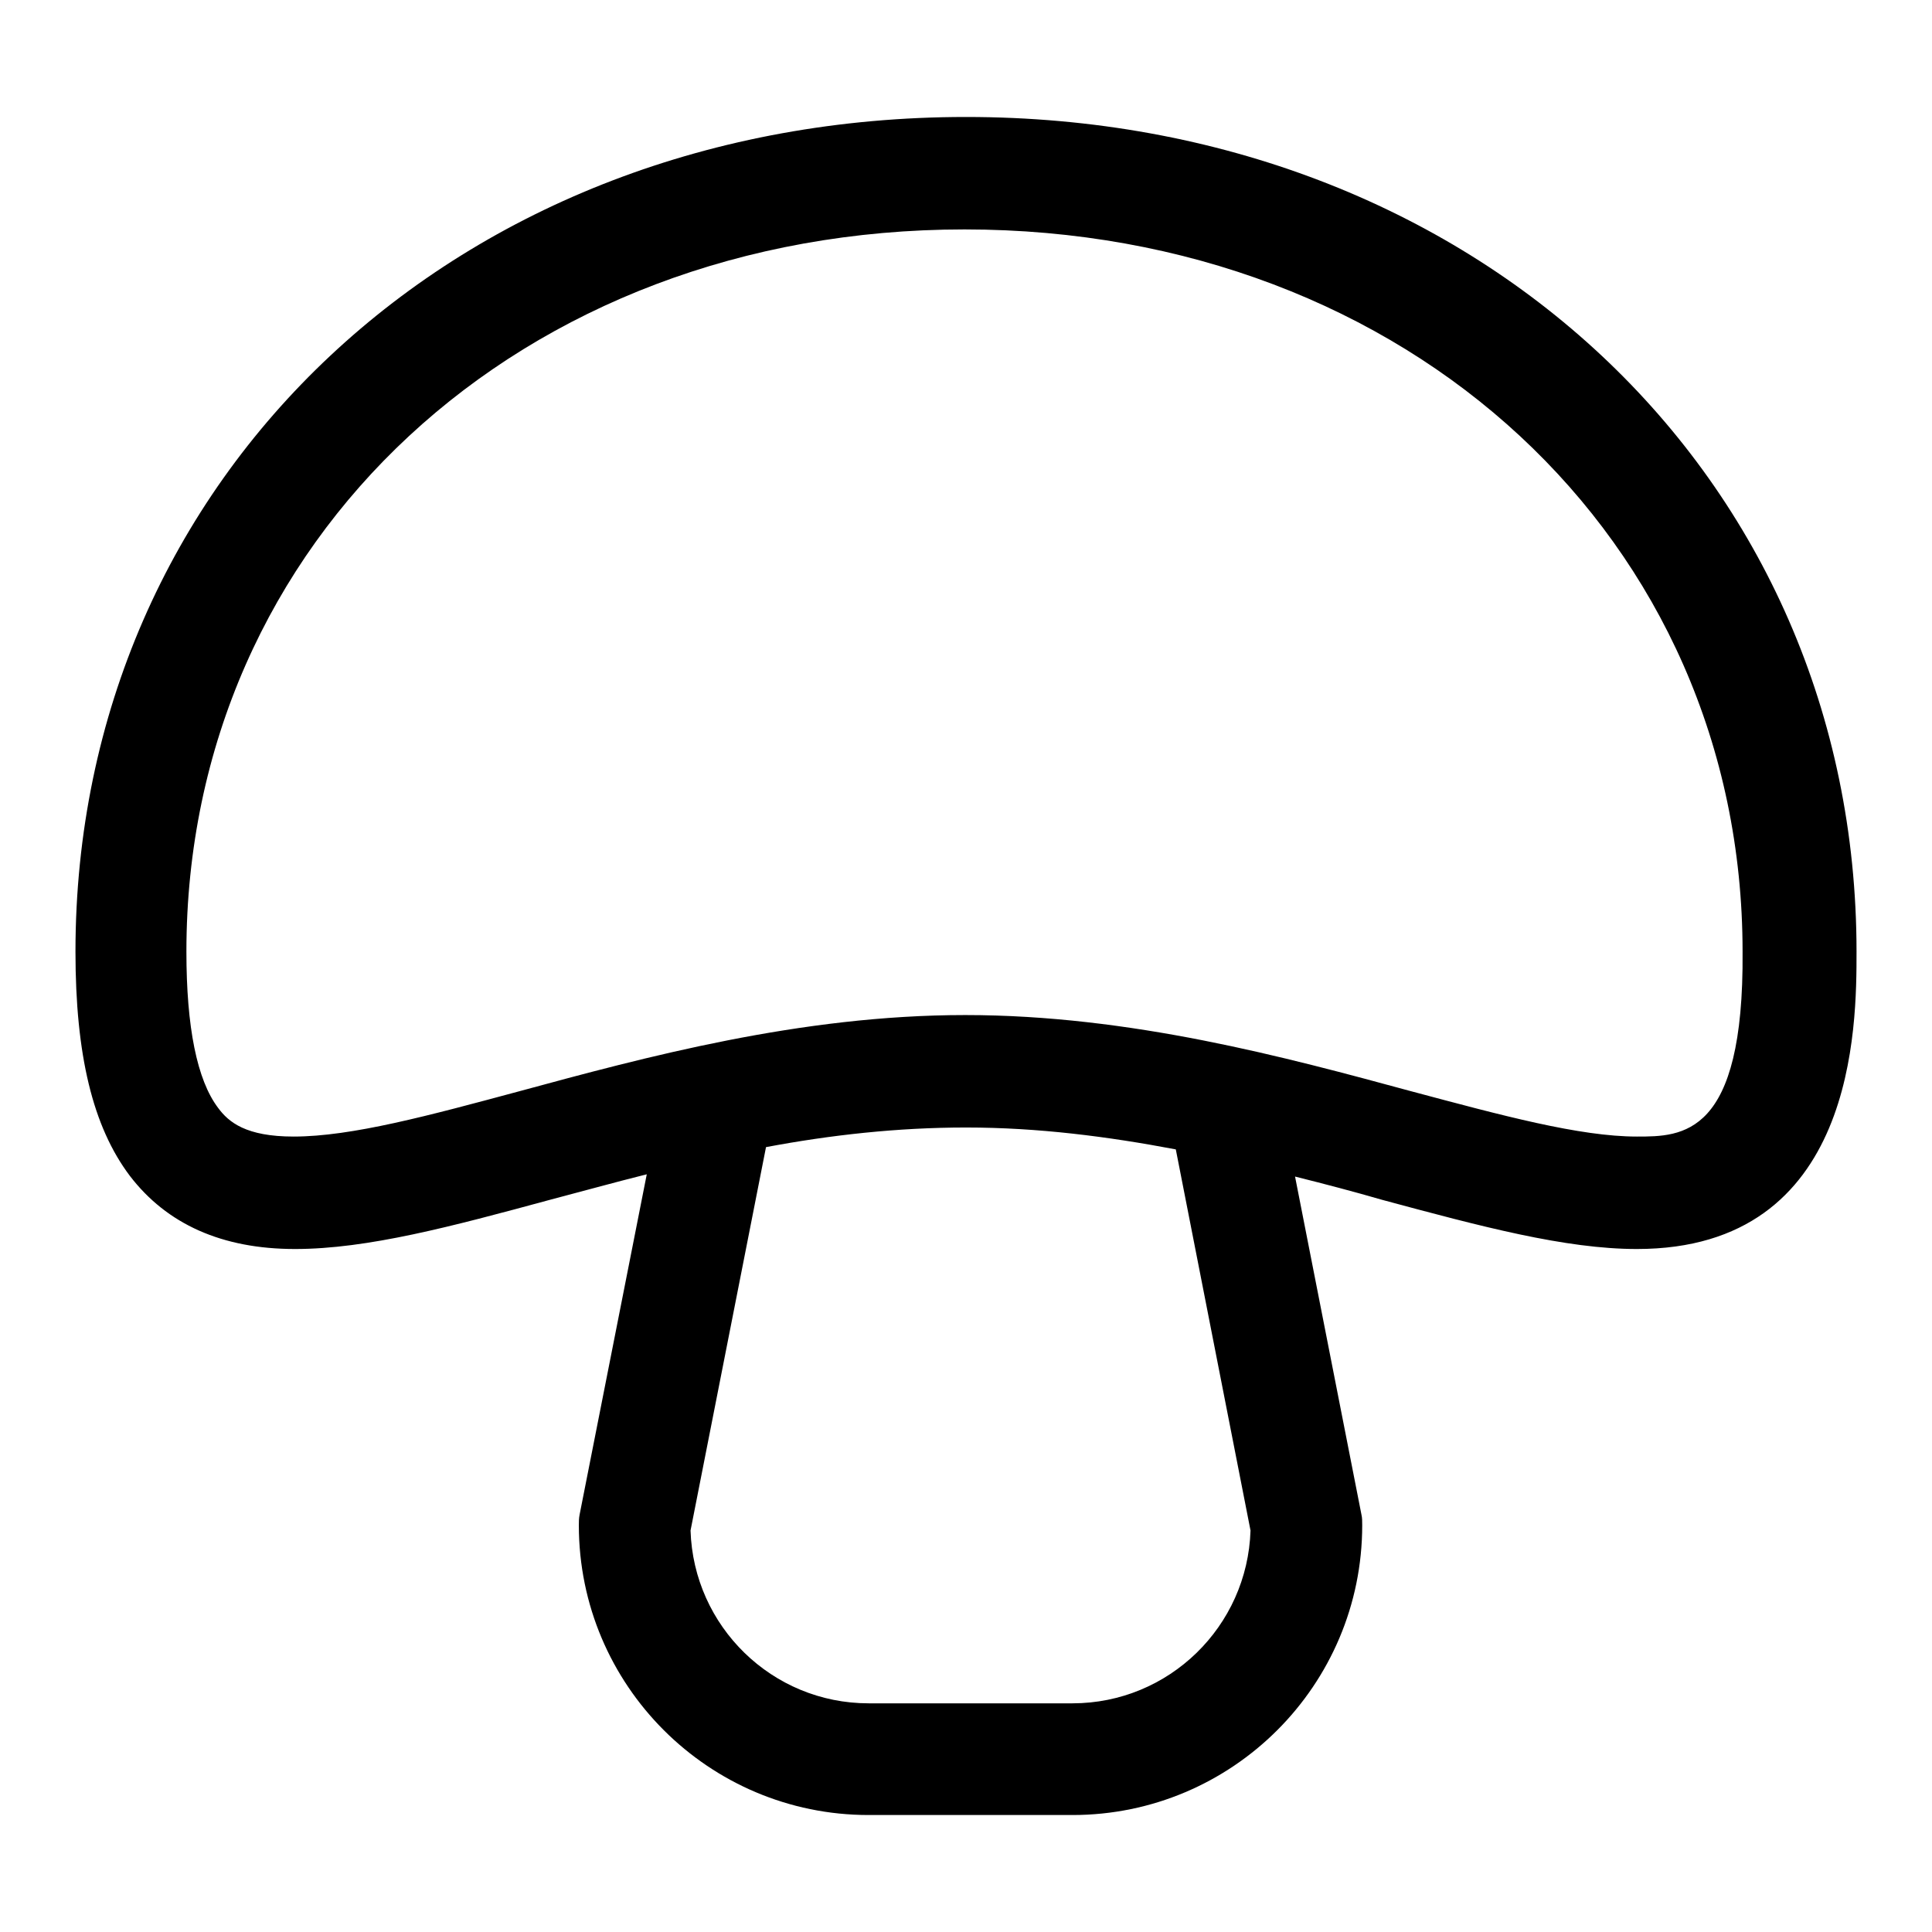
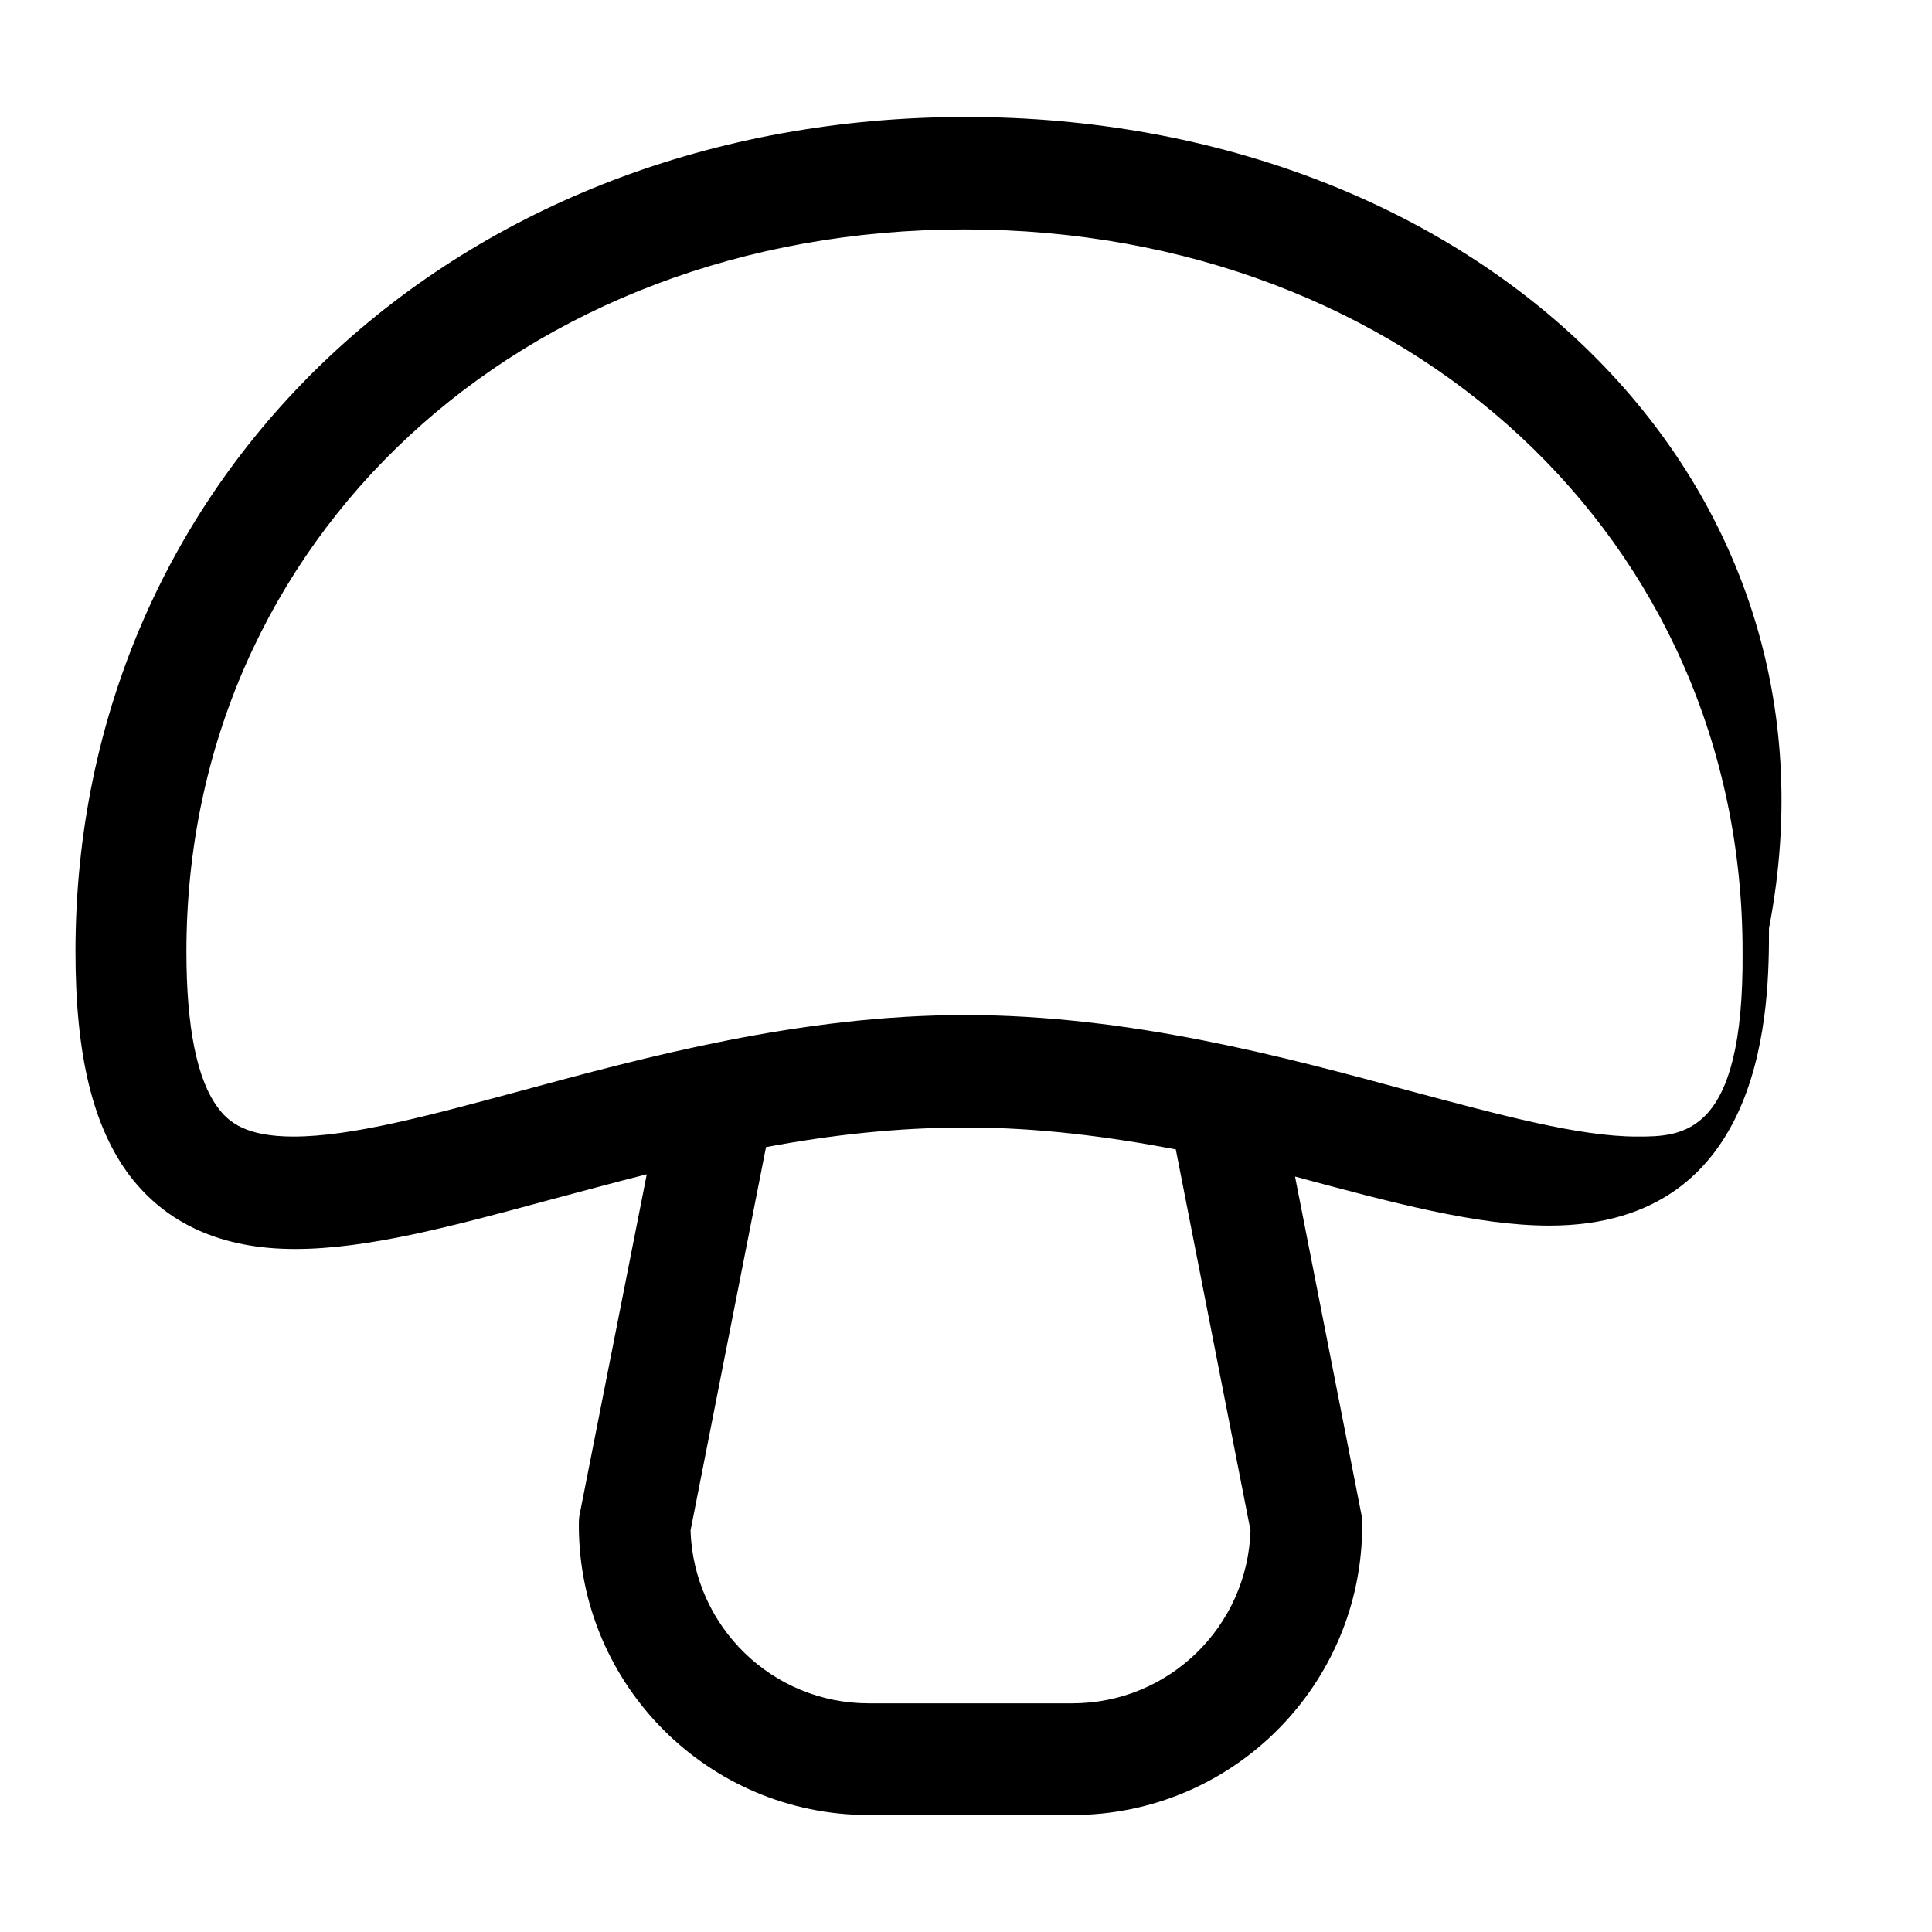
<svg xmlns="http://www.w3.org/2000/svg" version="1.1" x="0px" y="0px" viewBox="0 0 256 256" enable-background="new 0 0 256 256" xml:space="preserve">
  <g>
-     <path fill="#000000" d="M128,15.5C60.7,15.5,10,63,10,126.1c0,13.7,2.3,23.2,7.2,29.7c4.9,6.4,12.2,9.7,21.9,9.7 c9.6,0,20.8-3,33.7-6.5c4.2-1.1,8.5-2.3,12.9-3.4l-8.9,45.1c-0.1,0.5-0.1,1-0.1,1.4c0,21.2,17.2,38.4,38.4,38.4h27 c21.2,0,38.4-17.2,38.4-38.4c0-0.5,0-1-0.1-1.4l-8.8-44.8c4,1,7.8,2,11.6,3.1c13,3.5,24.2,6.5,33.7,6.5c29.1,0,29.1-29.6,29.1-39.4 C246,63,195.3,15.5,128,15.5z M165.7,202.8c-0.4,12.7-10.8,22.9-23.6,22.9h-27c-12.8,0-23.2-10.2-23.6-22.9l10-50.8 c8.5-1.6,17.4-2.6,26.5-2.6c9.6,0,18.8,1.2,27.8,2.9L165.7,202.8L165.7,202.8z M216.9,150.6c-7.6,0-17.9-2.8-29.9-6 c-16.6-4.5-37.2-10.1-59.1-10.1c-21.9,0-42.5,5.6-59.1,10.1c-11.9,3.2-22.2,6-29.9,6c-6.3,0-8.6-1.9-10-3.8 c-2.8-3.7-4.2-10.7-4.2-20.7c0-54.6,44.3-95.7,103.1-95.7c58.8,0,103.1,41.1,103.1,95.7C231.1,150.6,222.9,150.6,216.9,150.6z" />
+     <path fill="#000000" d="M128,15.5C60.7,15.5,10,63,10,126.1c0,13.7,2.3,23.2,7.2,29.7c4.9,6.4,12.2,9.7,21.9,9.7 c9.6,0,20.8-3,33.7-6.5c4.2-1.1,8.5-2.3,12.9-3.4l-8.9,45.1c-0.1,0.5-0.1,1-0.1,1.4c0,21.2,17.2,38.4,38.4,38.4h27 c21.2,0,38.4-17.2,38.4-38.4c0-0.5,0-1-0.1-1.4l-8.8-44.8c13,3.5,24.2,6.5,33.7,6.5c29.1,0,29.1-29.6,29.1-39.4 C246,63,195.3,15.5,128,15.5z M165.7,202.8c-0.4,12.7-10.8,22.9-23.6,22.9h-27c-12.8,0-23.2-10.2-23.6-22.9l10-50.8 c8.5-1.6,17.4-2.6,26.5-2.6c9.6,0,18.8,1.2,27.8,2.9L165.7,202.8L165.7,202.8z M216.9,150.6c-7.6,0-17.9-2.8-29.9-6 c-16.6-4.5-37.2-10.1-59.1-10.1c-21.9,0-42.5,5.6-59.1,10.1c-11.9,3.2-22.2,6-29.9,6c-6.3,0-8.6-1.9-10-3.8 c-2.8-3.7-4.2-10.7-4.2-20.7c0-54.6,44.3-95.7,103.1-95.7c58.8,0,103.1,41.1,103.1,95.7C231.1,150.6,222.9,150.6,216.9,150.6z" />
  </g>
</svg>